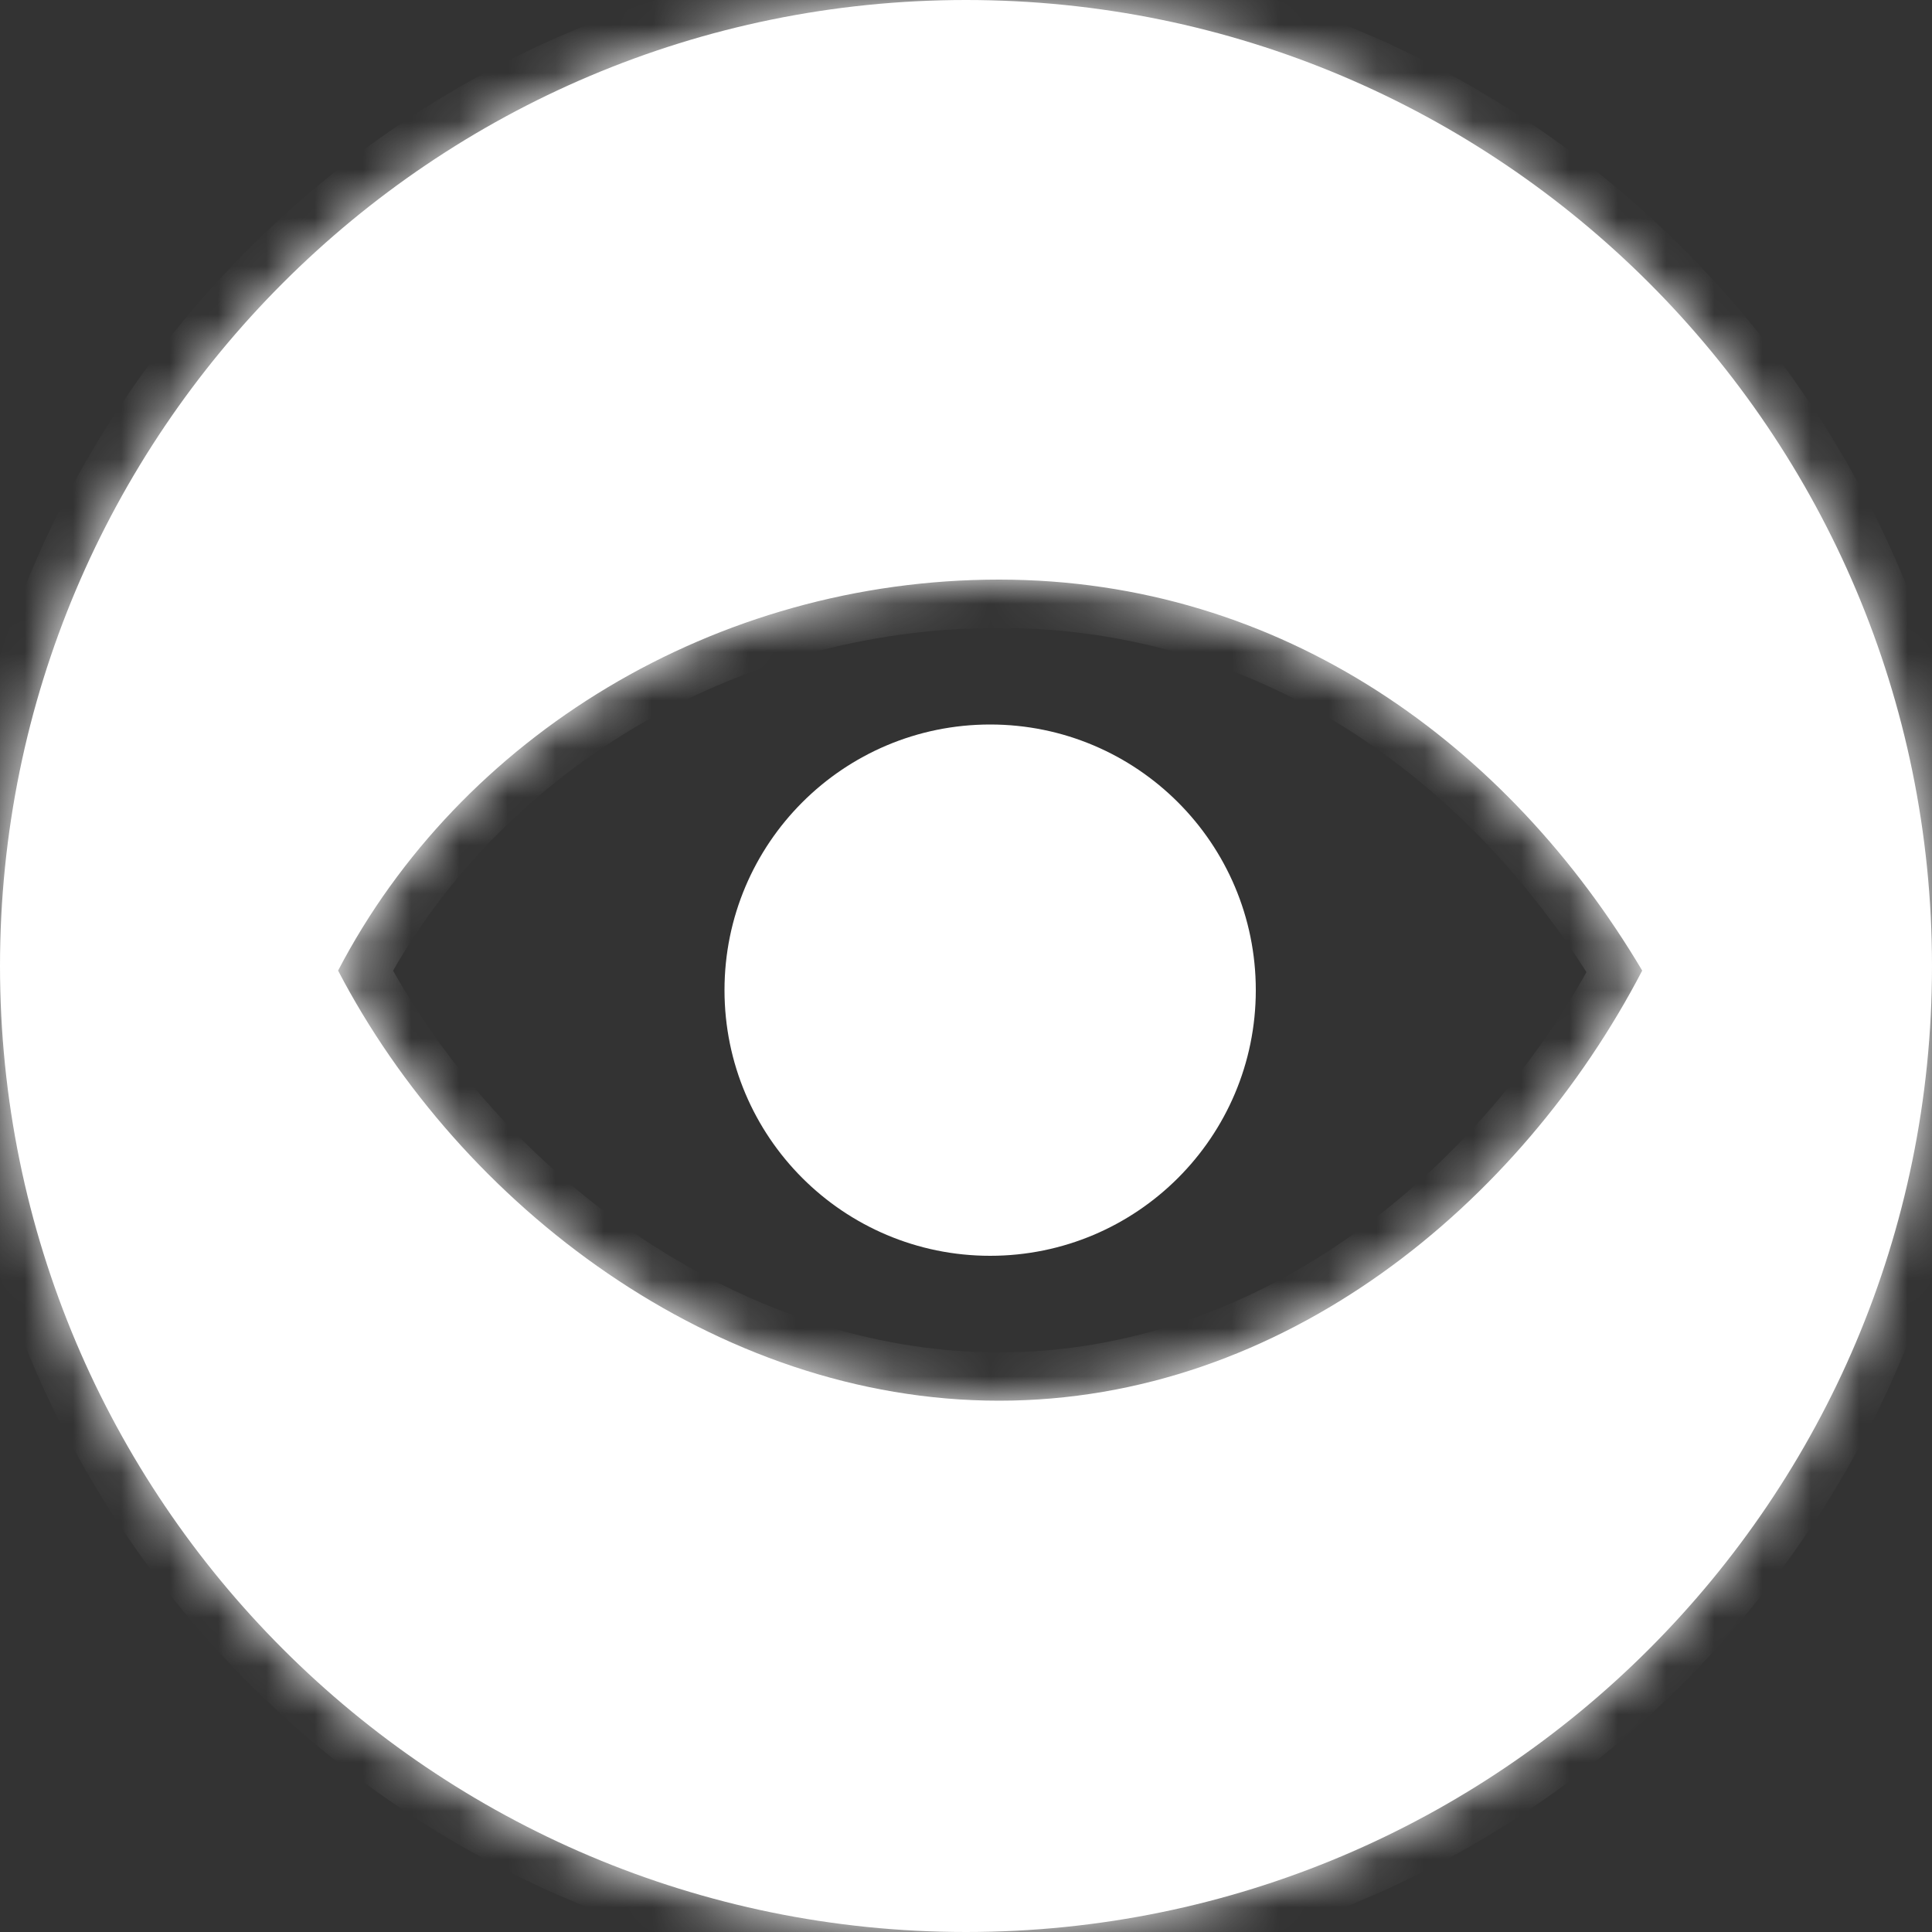
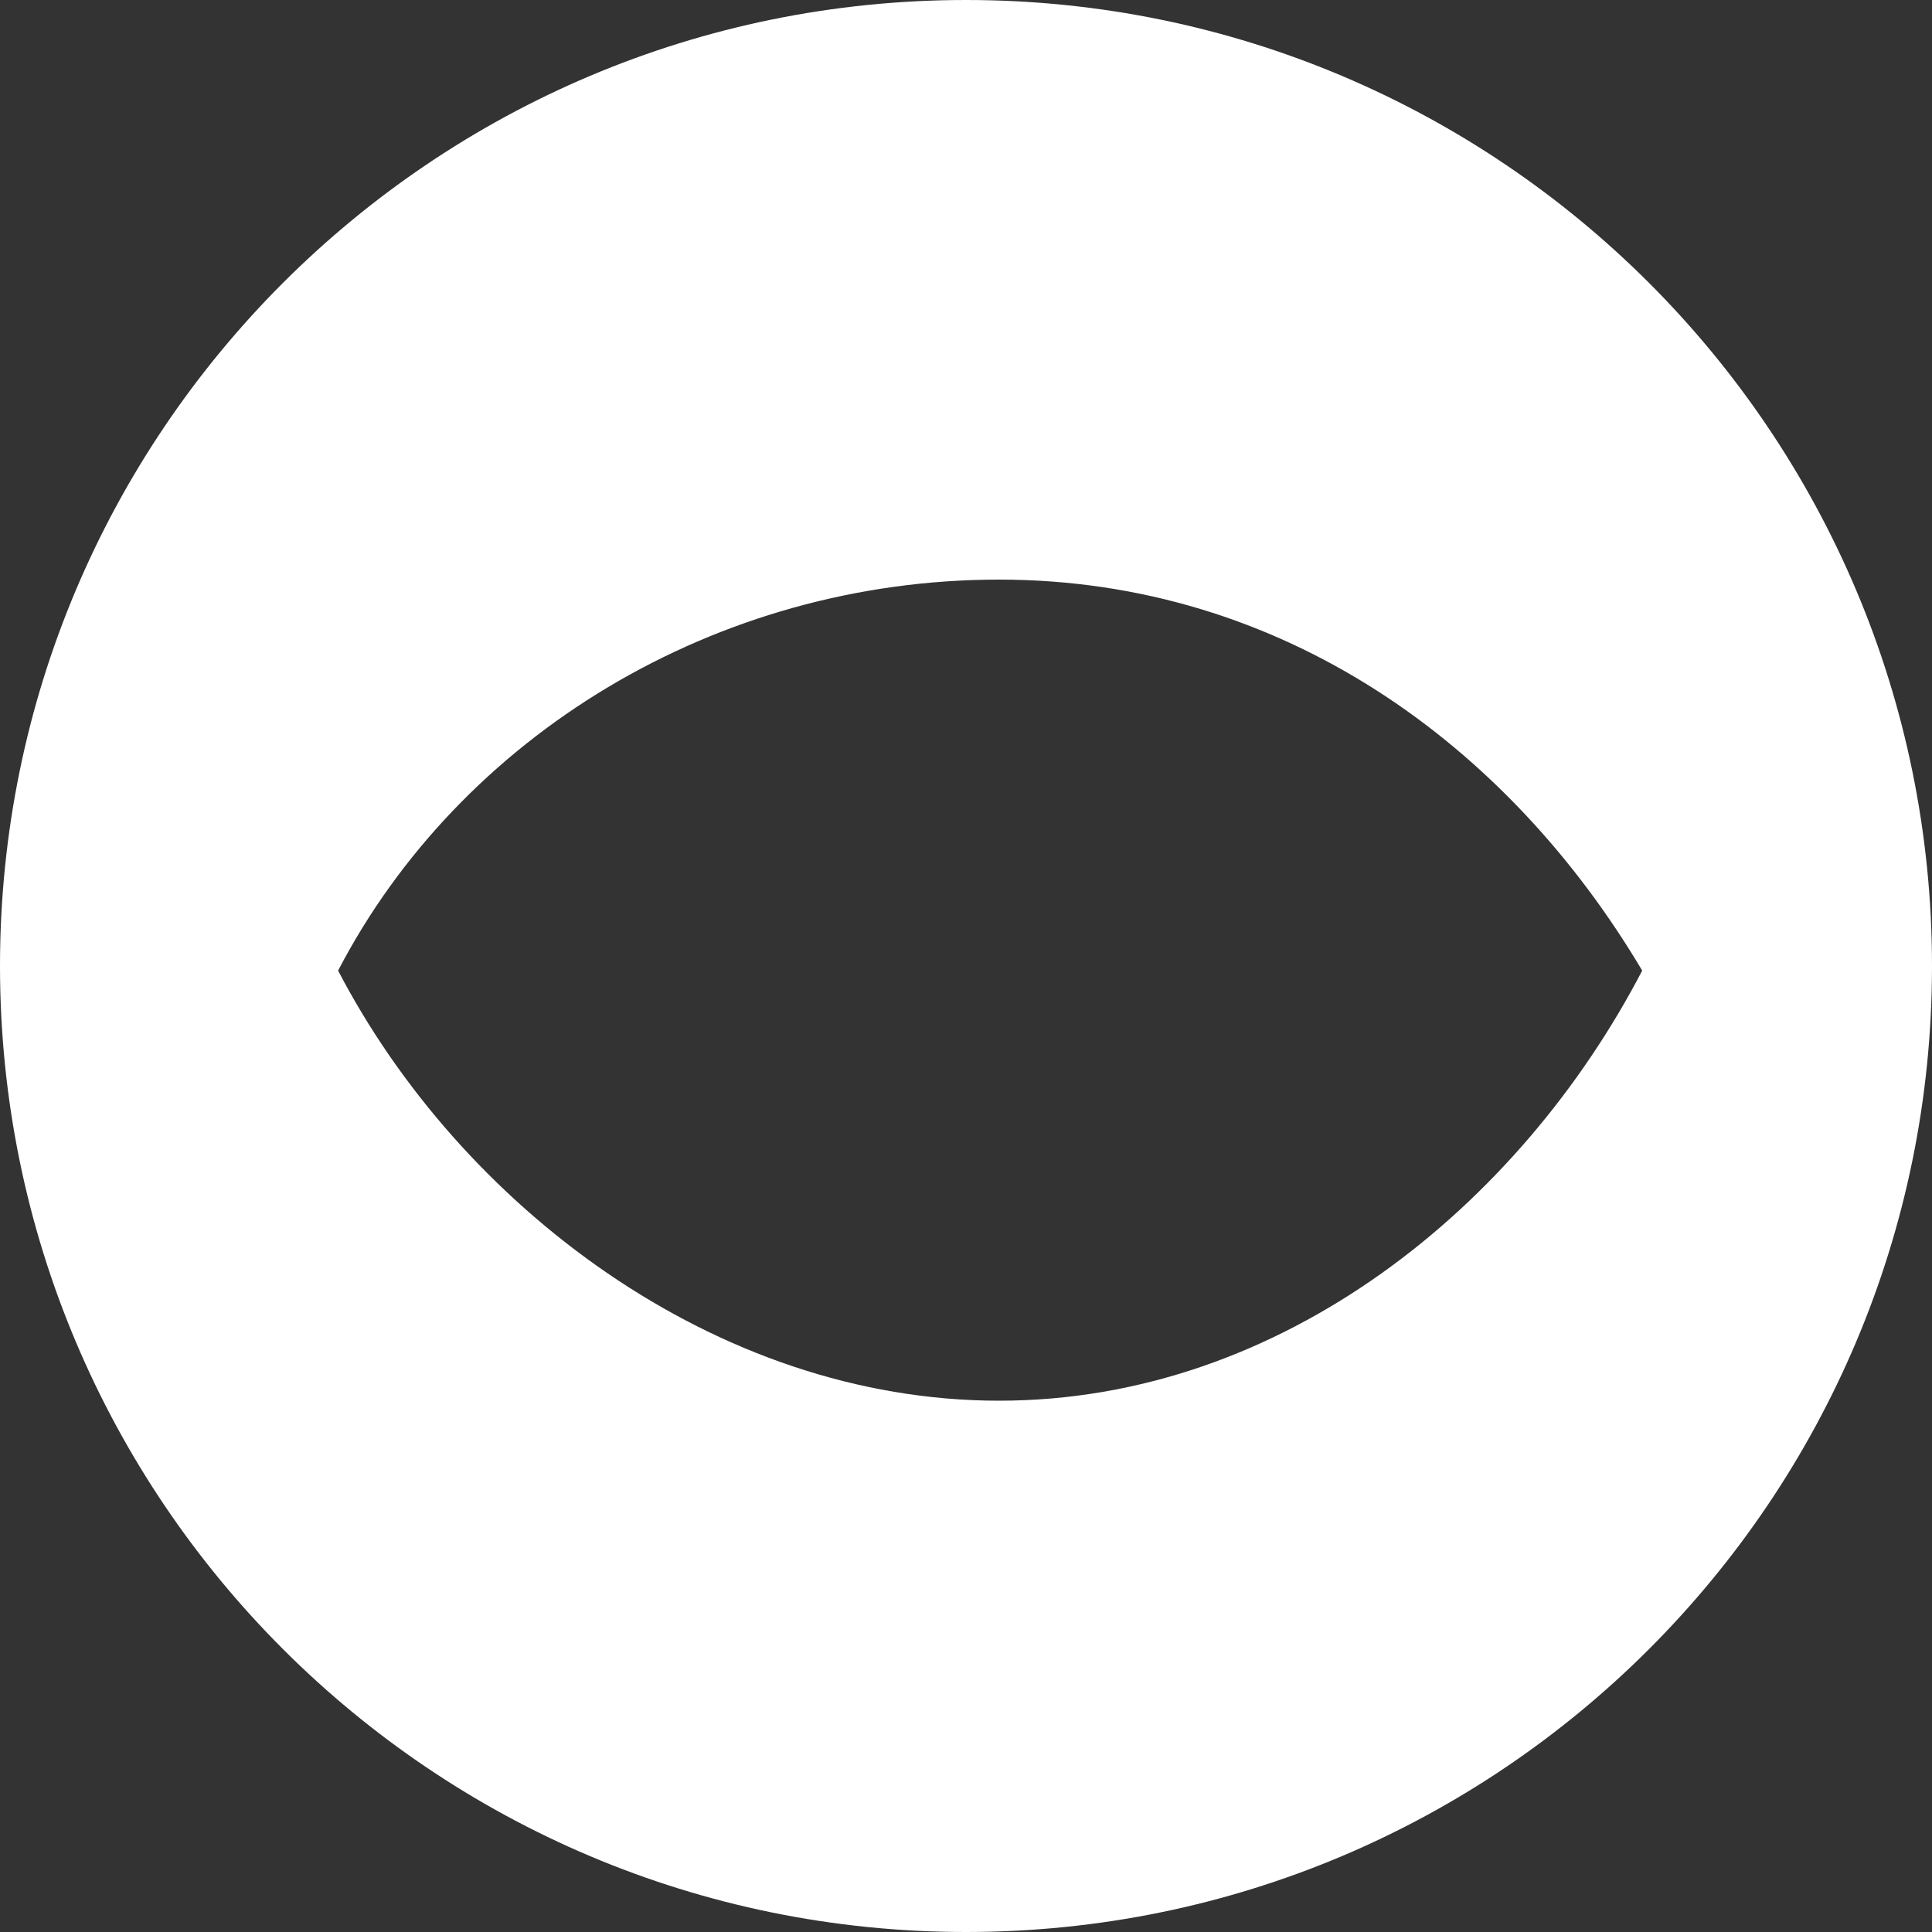
<svg xmlns="http://www.w3.org/2000/svg" width="40" height="40" viewBox="0 0 40 40" fill="none">
  <rect x="0" y="0" width="40" height="40" fill="#333333" stroke="none" />
  <mask id="path-1-inside-1_27_34" fill="white">
    <path fill-rule="evenodd" clip-rule="evenodd" d="M20 40C31.046 40 40 31.046 40 20C40 8.954 31.046 0 20 0C8.954 0 0 8.954 0 20C0 31.046 8.954 40 20 40ZM7 20.095C9.524 15.247 14.806 12 20.684 12C26.562 12 31.234 15.434 34 20.095C31.476 24.944 26.562 29 20.684 29C14.806 29 9.524 24.944 7 20.095Z" />
  </mask>
-   <path fill-rule="evenodd" clip-rule="evenodd" d="M20 40C31.046 40 40 31.046 40 20C40 8.954 31.046 0 20 0C8.954 0 0 8.954 0 20C0 31.046 8.954 40 20 40ZM7 20.095C9.524 15.247 14.806 12 20.684 12C26.562 12 31.234 15.434 34 20.095C31.476 24.944 26.562 29 20.684 29C14.806 29 9.524 24.944 7 20.095Z" fill="white" />
-   <path d="M7 20.095L6.113 19.634L5.873 20.095L6.113 20.557L7 20.095ZM34 20.095L34.887 20.557L35.144 20.064L34.86 19.585L34 20.095ZM39 20C39 30.493 30.493 39 20 39V41C31.598 41 41 31.598 41 20H39ZM20 1C30.493 1 39 9.507 39 20H41C41 8.402 31.598 -1 20 -1V1ZM1 20C1 9.507 9.507 1 20 1V-1C8.402 -1 -1 8.402 -1 20H1ZM20 39C9.507 39 1 30.493 1 20H-1C-1 31.598 8.402 41 20 41V39ZM20.684 11C14.443 11 8.814 14.445 6.113 19.634L7.887 20.557C10.234 16.048 15.169 13 20.684 13V11ZM34.86 19.585C31.957 14.693 26.992 11 20.684 11V13C26.133 13 30.511 16.176 33.14 20.606L34.86 19.585ZM20.684 30C27.042 30 32.246 25.63 34.887 20.557L33.113 19.634C30.706 24.258 26.083 28 20.684 28V30ZM6.113 20.557C8.768 25.658 14.353 30 20.684 30V28C15.259 28 10.279 24.229 7.887 19.634L6.113 20.557Z" fill="white" mask="url(#path-1-inside-1_27_34)" />
-   <circle cx="20.5" cy="20.5" r="5" fill="white" stroke="white" />
+   <path fill-rule="evenodd" clip-rule="evenodd" d="M20 40C31.046 40 40 31.046 40 20C40 8.954 31.046 0 20 0C8.954 0 0 8.954 0 20C0 31.046 8.954 40 20 40M7 20.095C9.524 15.247 14.806 12 20.684 12C26.562 12 31.234 15.434 34 20.095C31.476 24.944 26.562 29 20.684 29C14.806 29 9.524 24.944 7 20.095Z" fill="white" />
</svg>